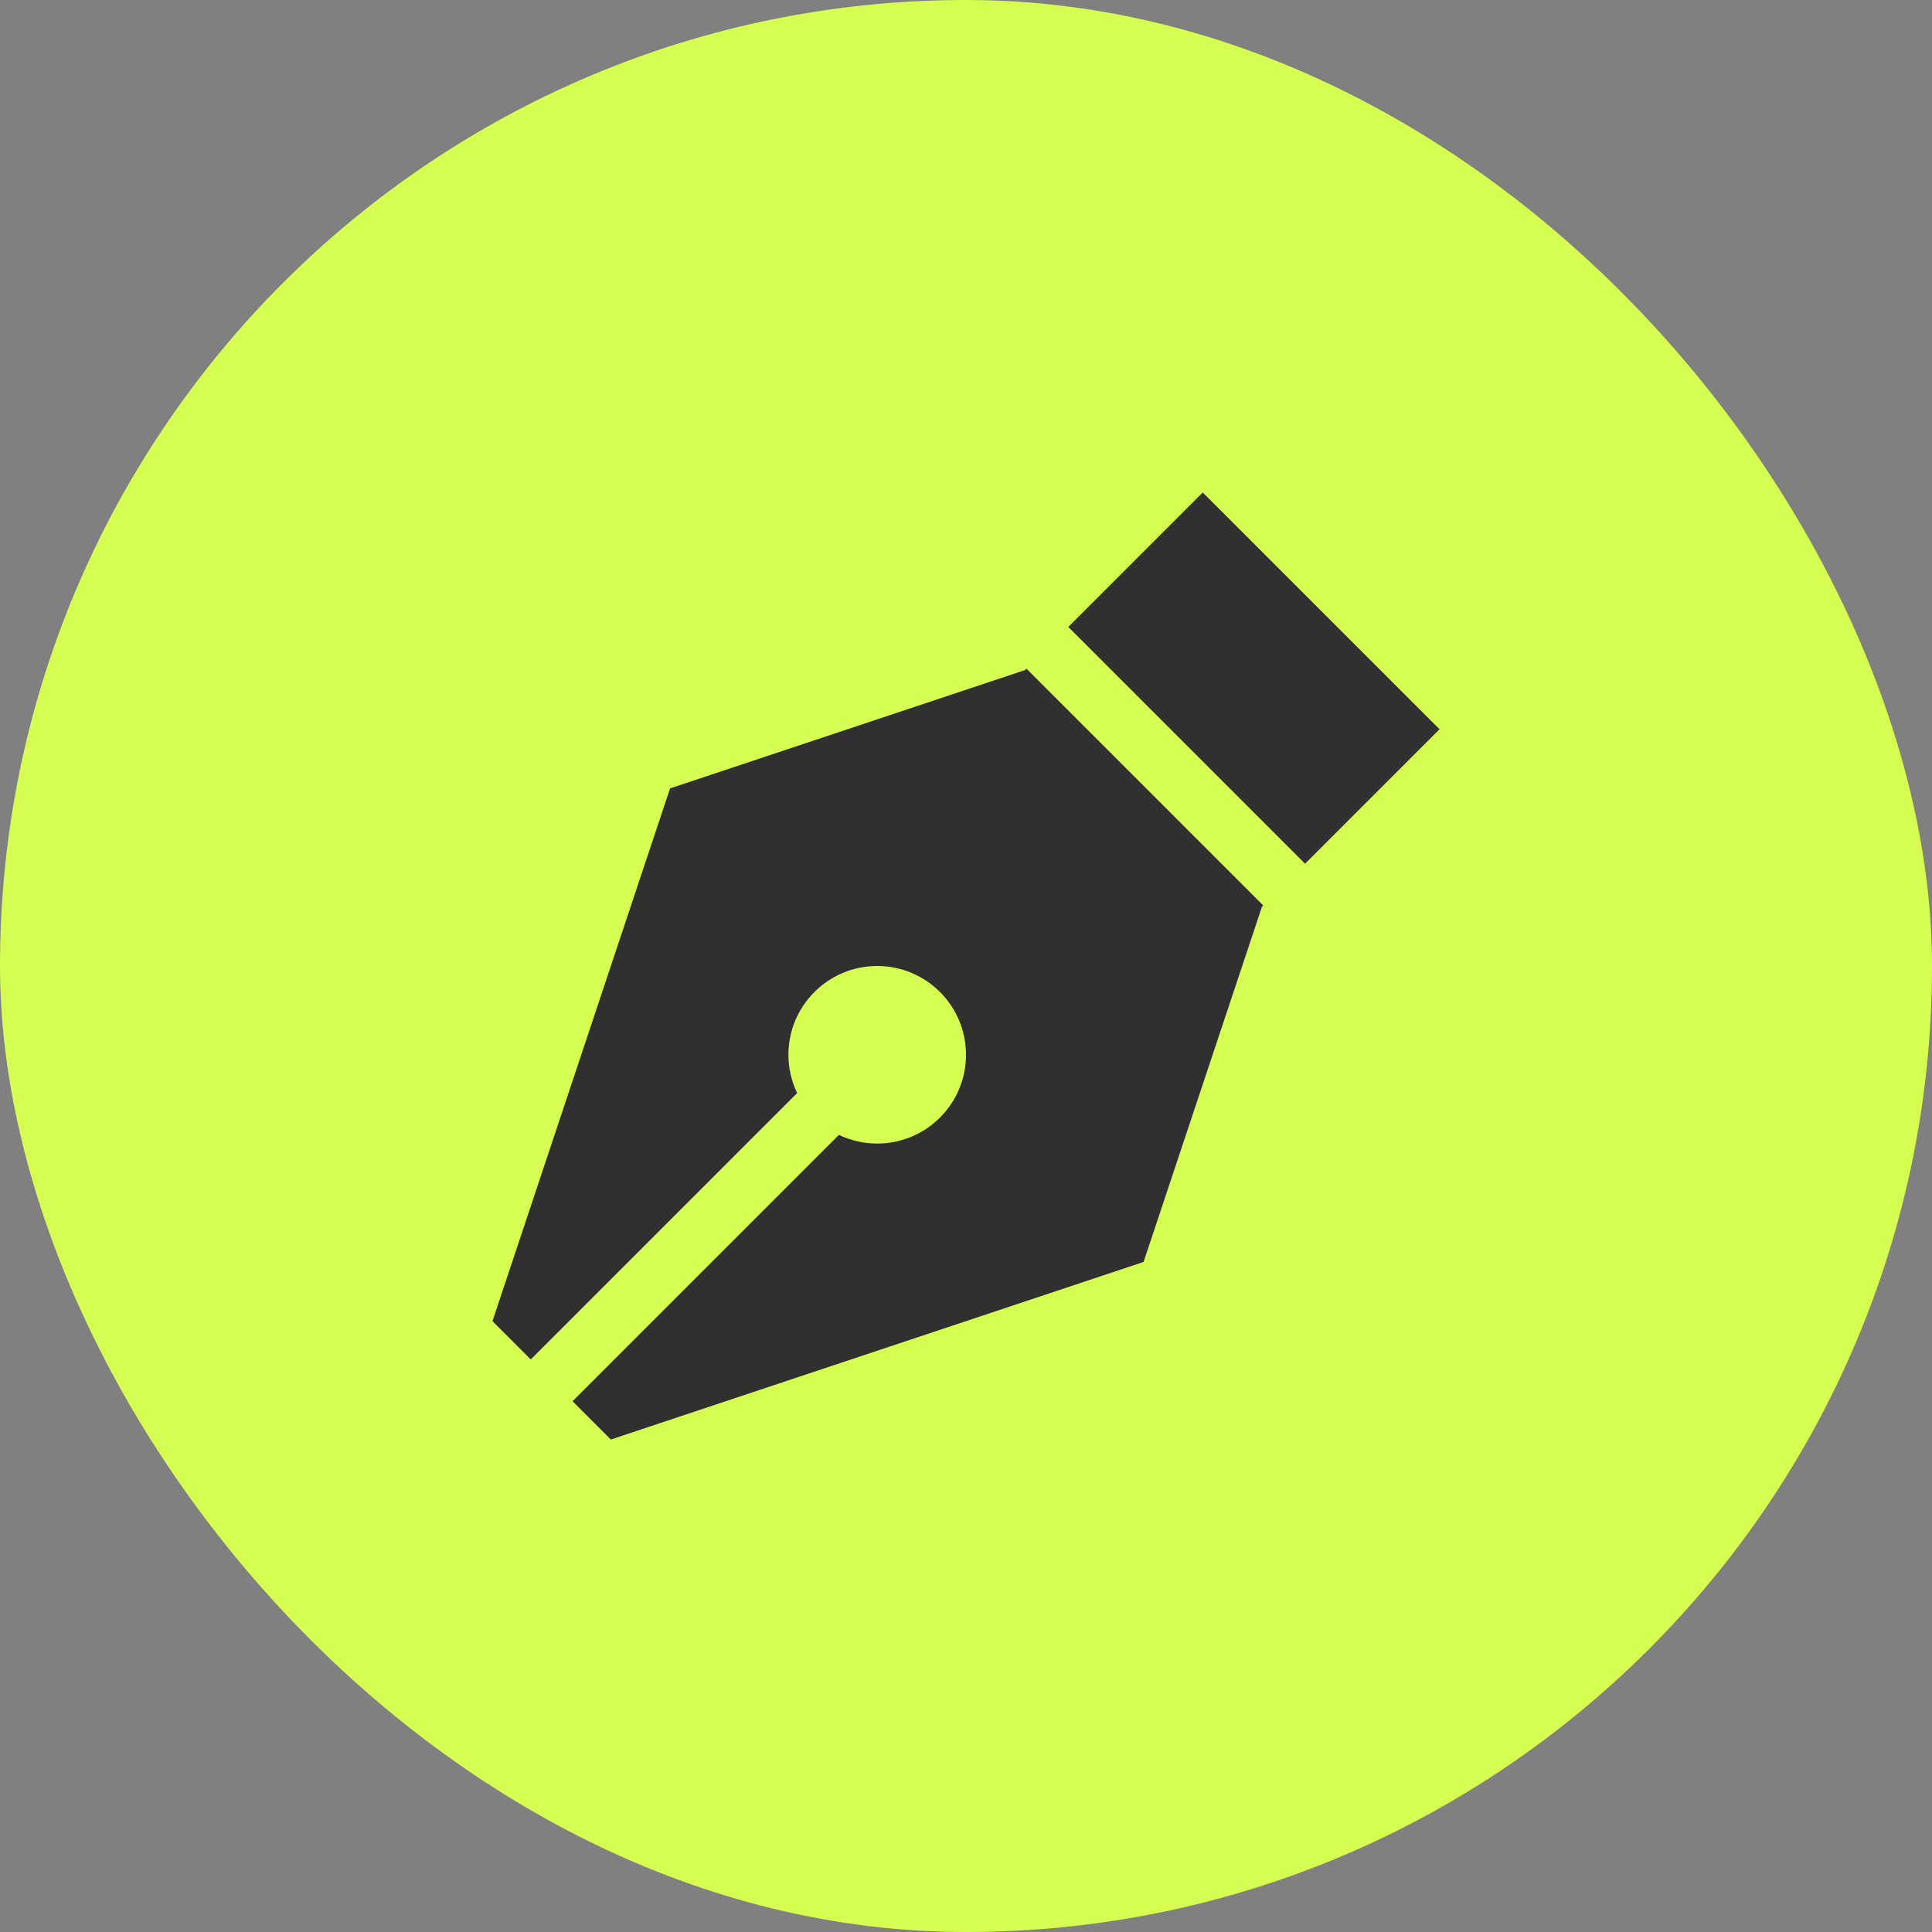
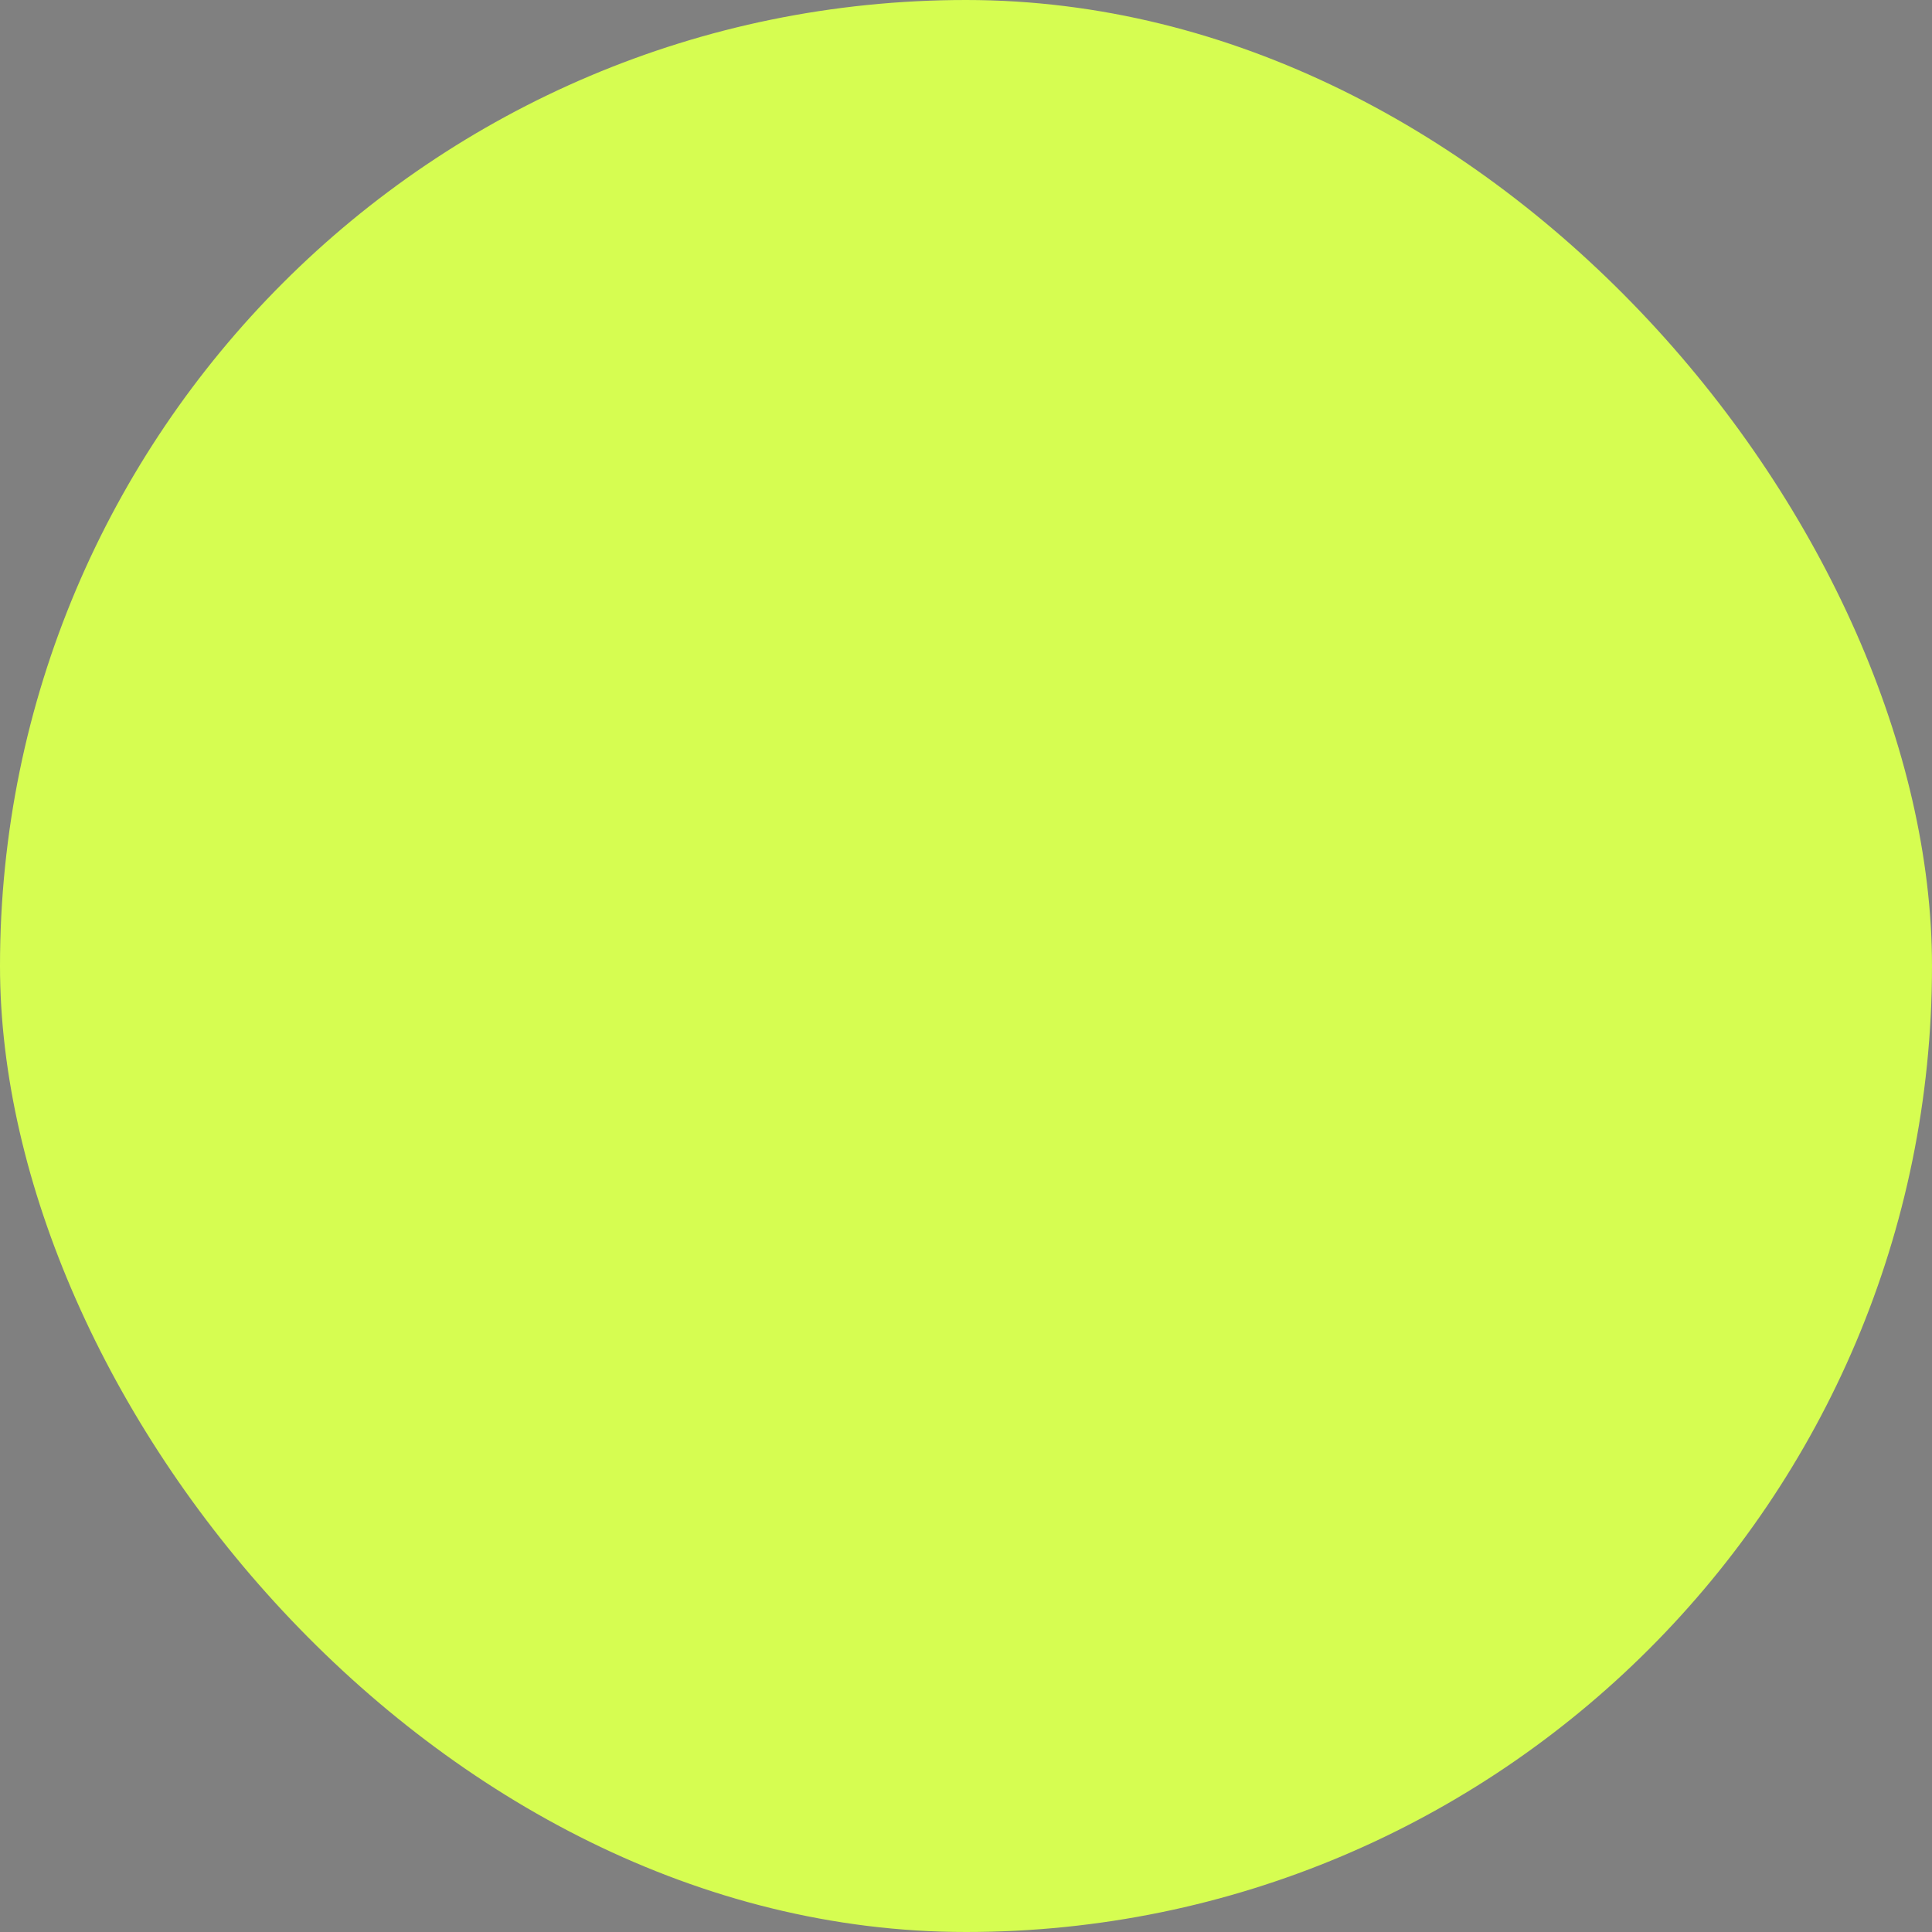
<svg xmlns="http://www.w3.org/2000/svg" width="51" height="51" viewBox="0 0 51 51" fill="none">
  <rect x="0" y="0" width="51" height="51" fill="#808080" stroke="none" />
  <rect width="51" height="51" rx="25.5" fill="#D6FD51" />
-   <path d="M15.114 36.989L16.125 38L30.188 33.312L33.312 23.937L33.347 23.903L27.097 17.653L27.062 17.687L17.688 20.812L13 34.875L14.011 35.886L21.042 28.854C20.895 28.547 20.812 28.205 20.812 27.844C20.812 26.55 21.862 25.5 23.156 25.5C24.45 25.5 25.5 26.55 25.5 27.844C25.5 29.138 24.45 30.187 23.156 30.187C22.795 30.187 22.453 30.104 22.145 29.958L15.114 36.989ZM28.2 16.55L34.45 22.8L38 19.25L31.75 13L28.2 16.55Z" fill="#303030" />
</svg>